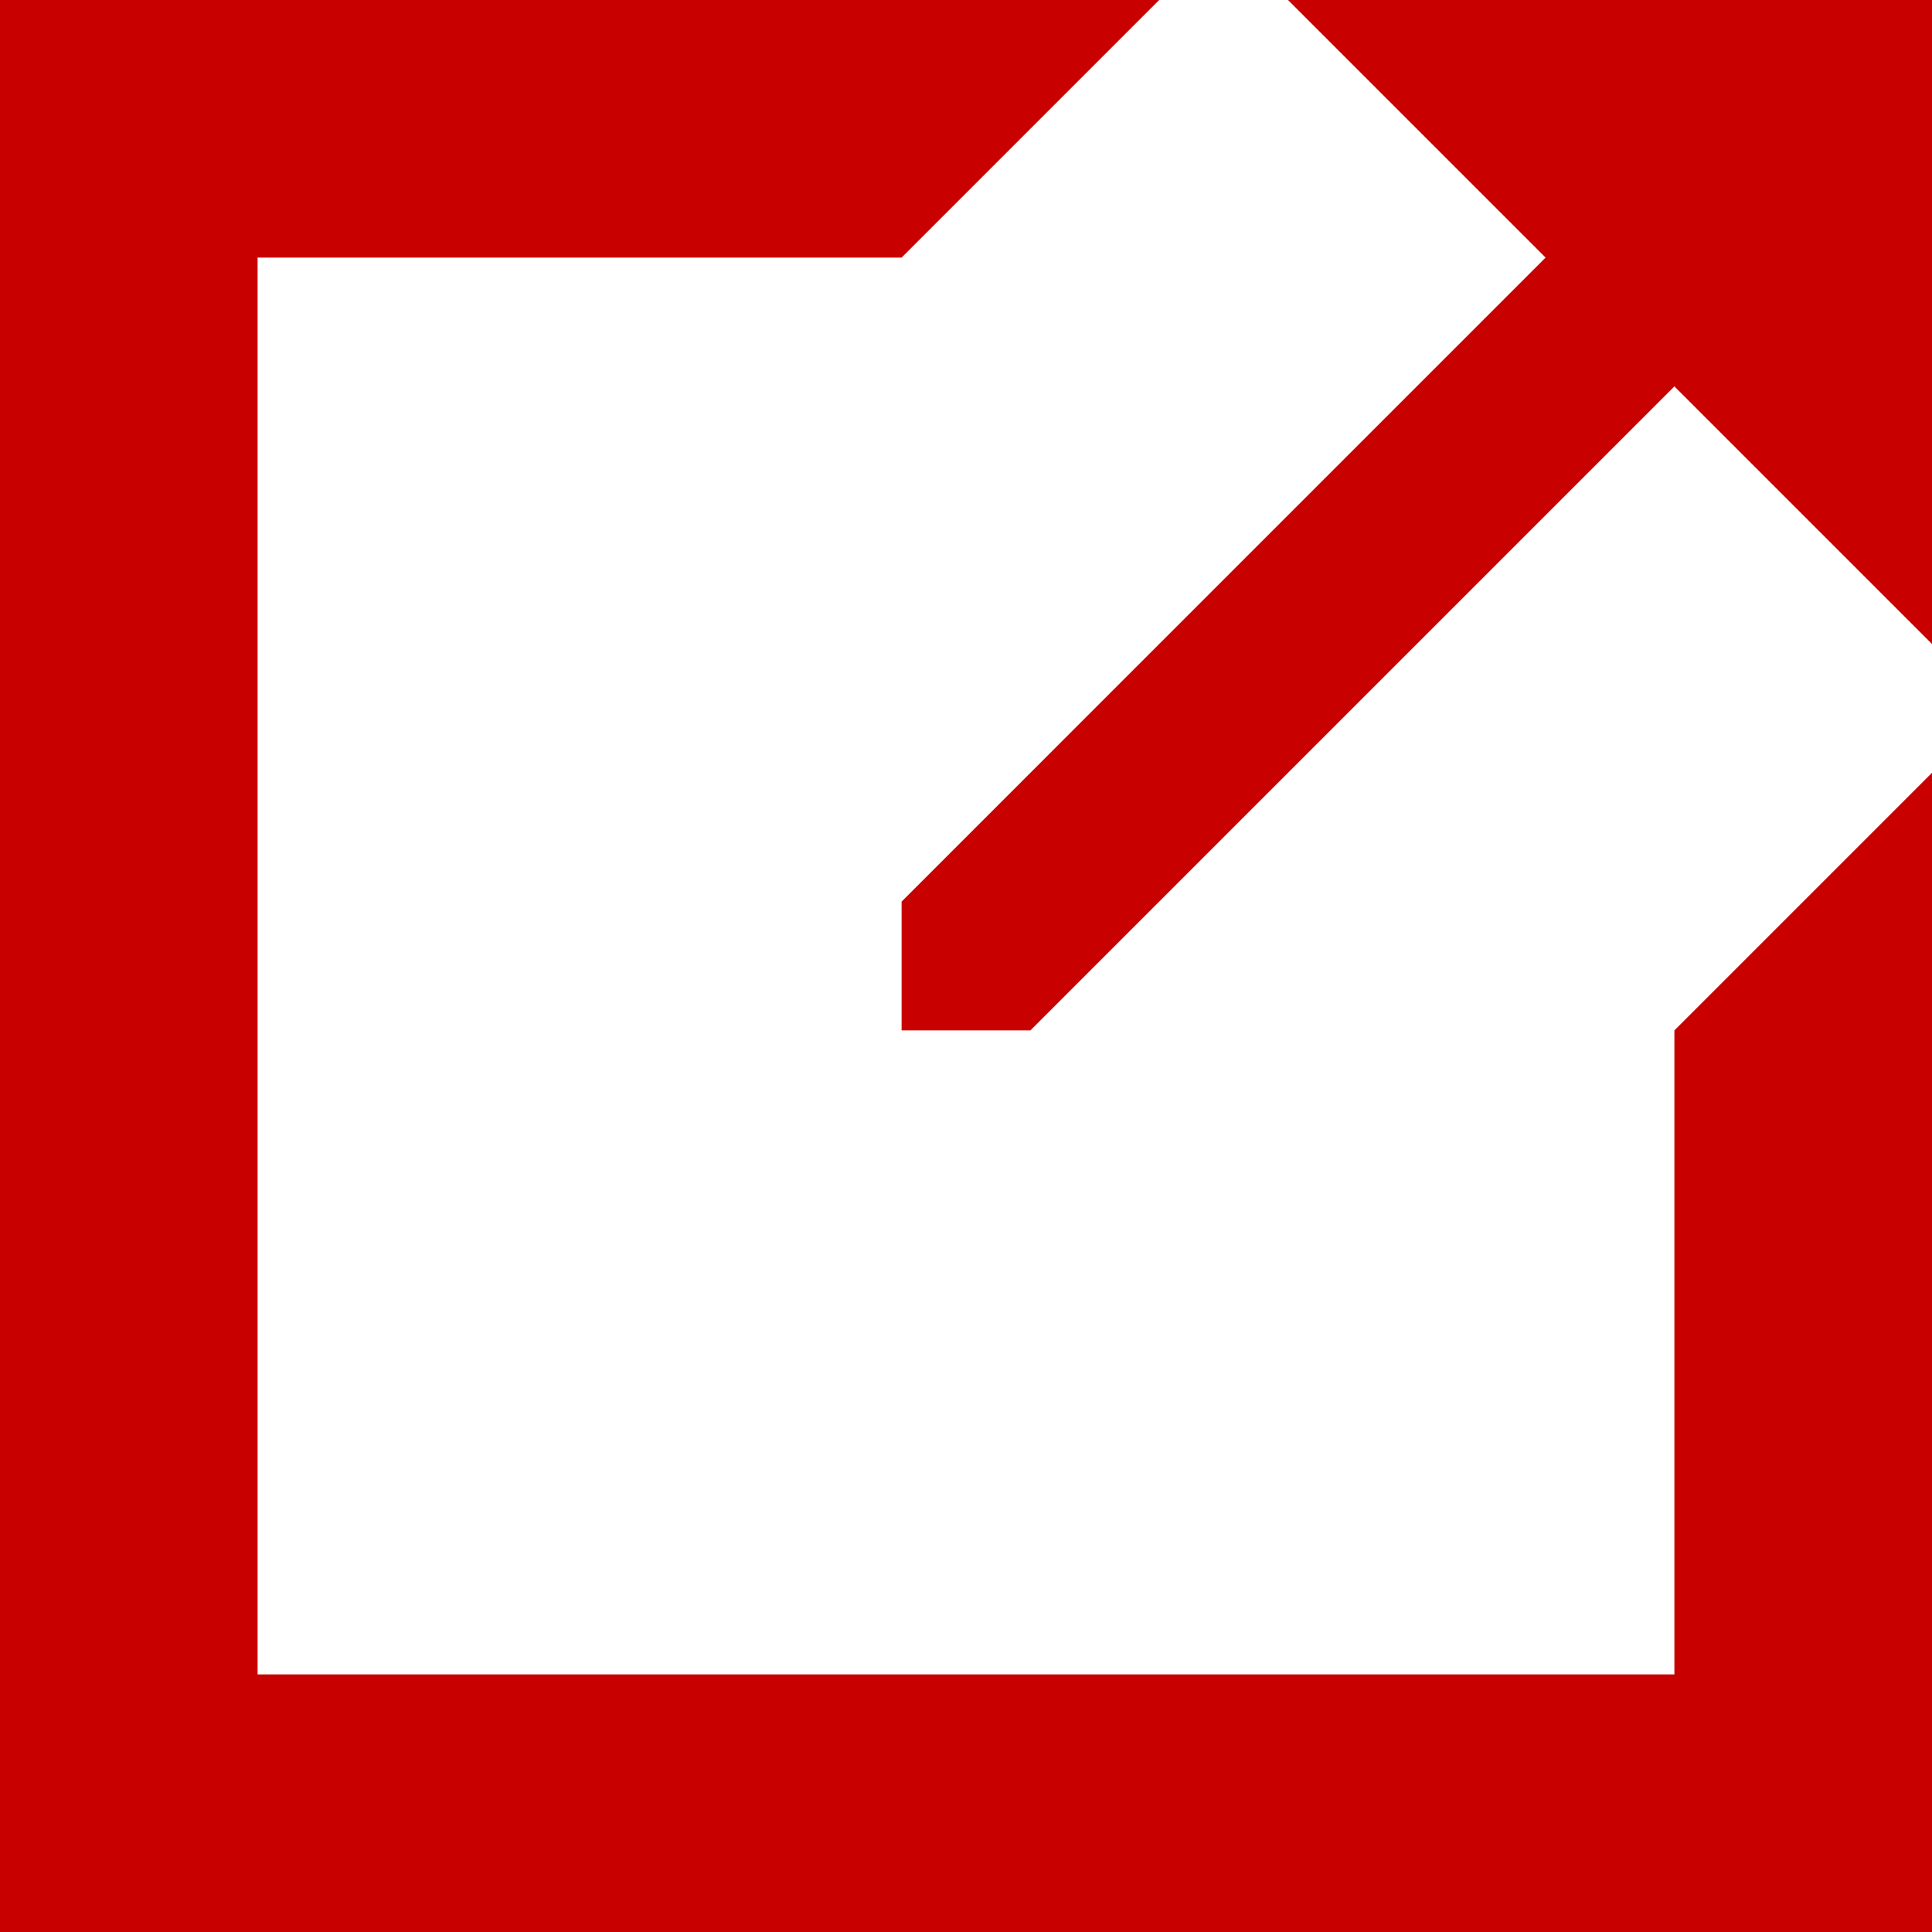
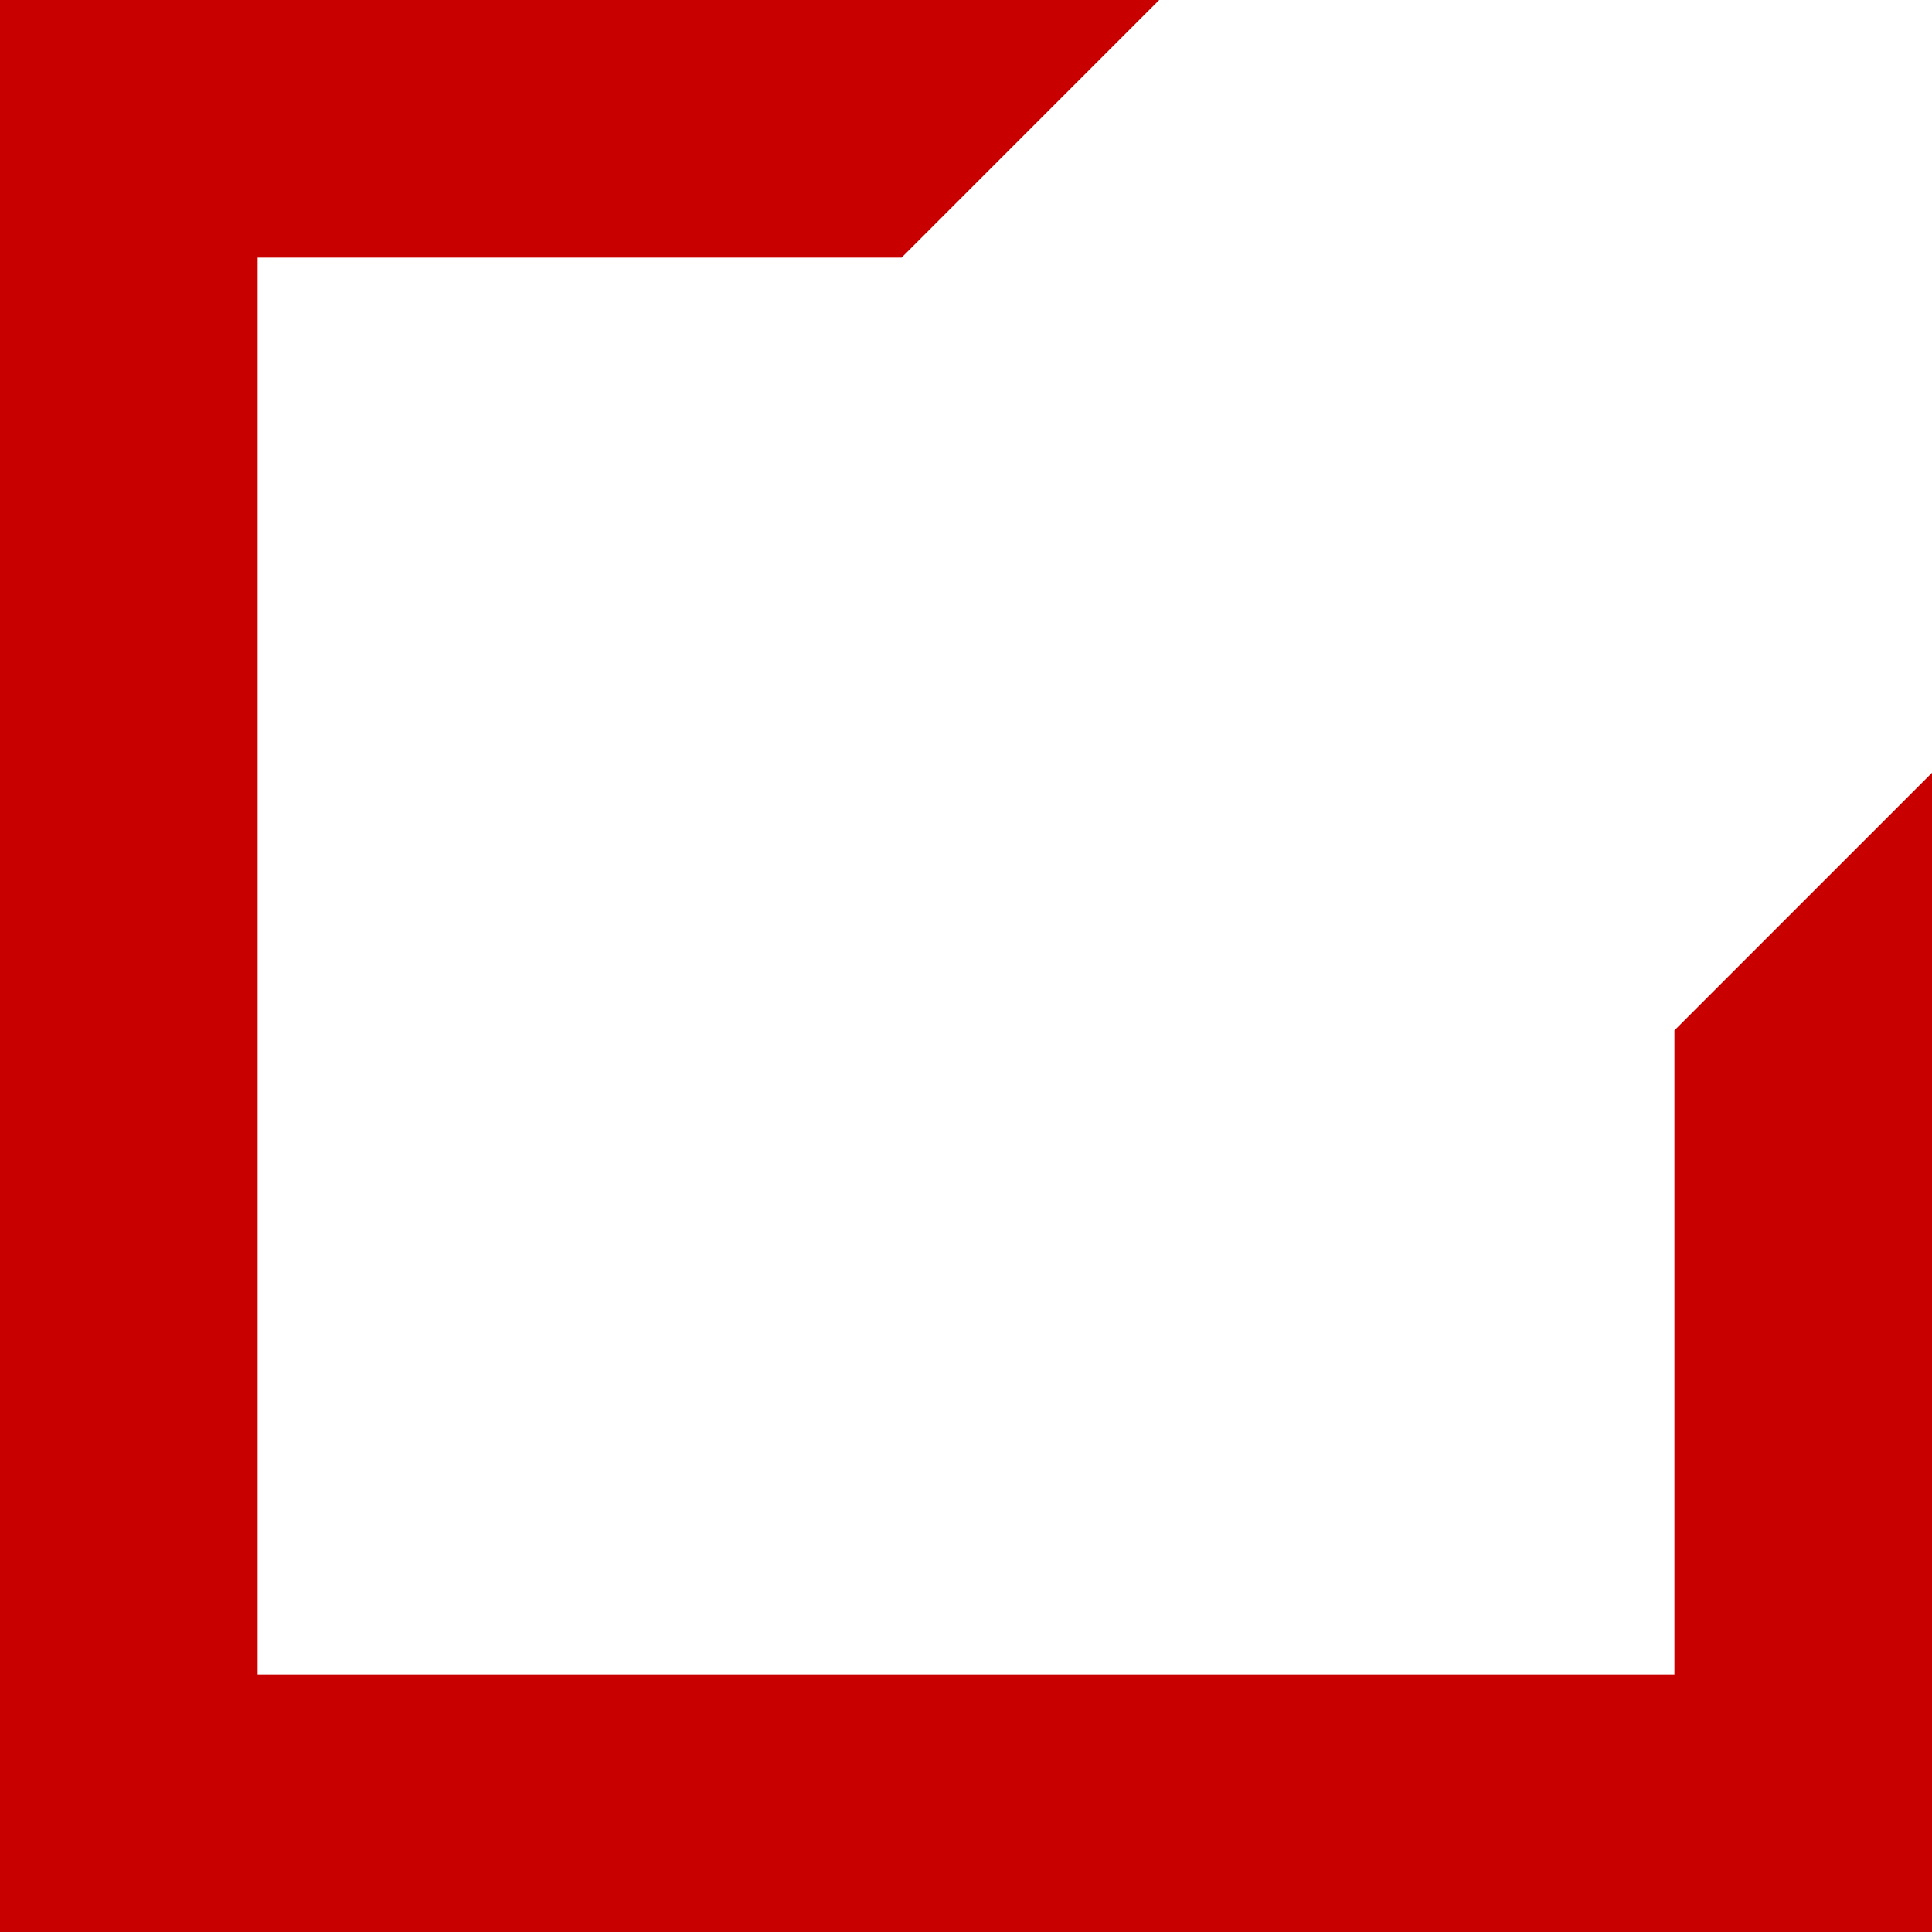
<svg xmlns="http://www.w3.org/2000/svg" id="_レイヤー_2" viewBox="0 0 15 15">
  <defs>
    <style>.cls-1{fill:#c80000;}</style>
  </defs>
  <g id="_レイヤー_1-2">
    <g id="_レイヤー_2-2">
      <g id="_レイヤー_2-2">
        <polygon class="cls-1" points="13 13 2 13 2 2 7 2 9 0 0 0 0 15 15 15 15 6 13 8 13 13" />
-         <polygon class="cls-1" points="8 8 7 8 7 7 14 0 15 0 15 1 8 8" />
-         <polygon class="cls-1" points="15 5 15 0 10 0 15 5" />
      </g>
    </g>
  </g>
</svg>